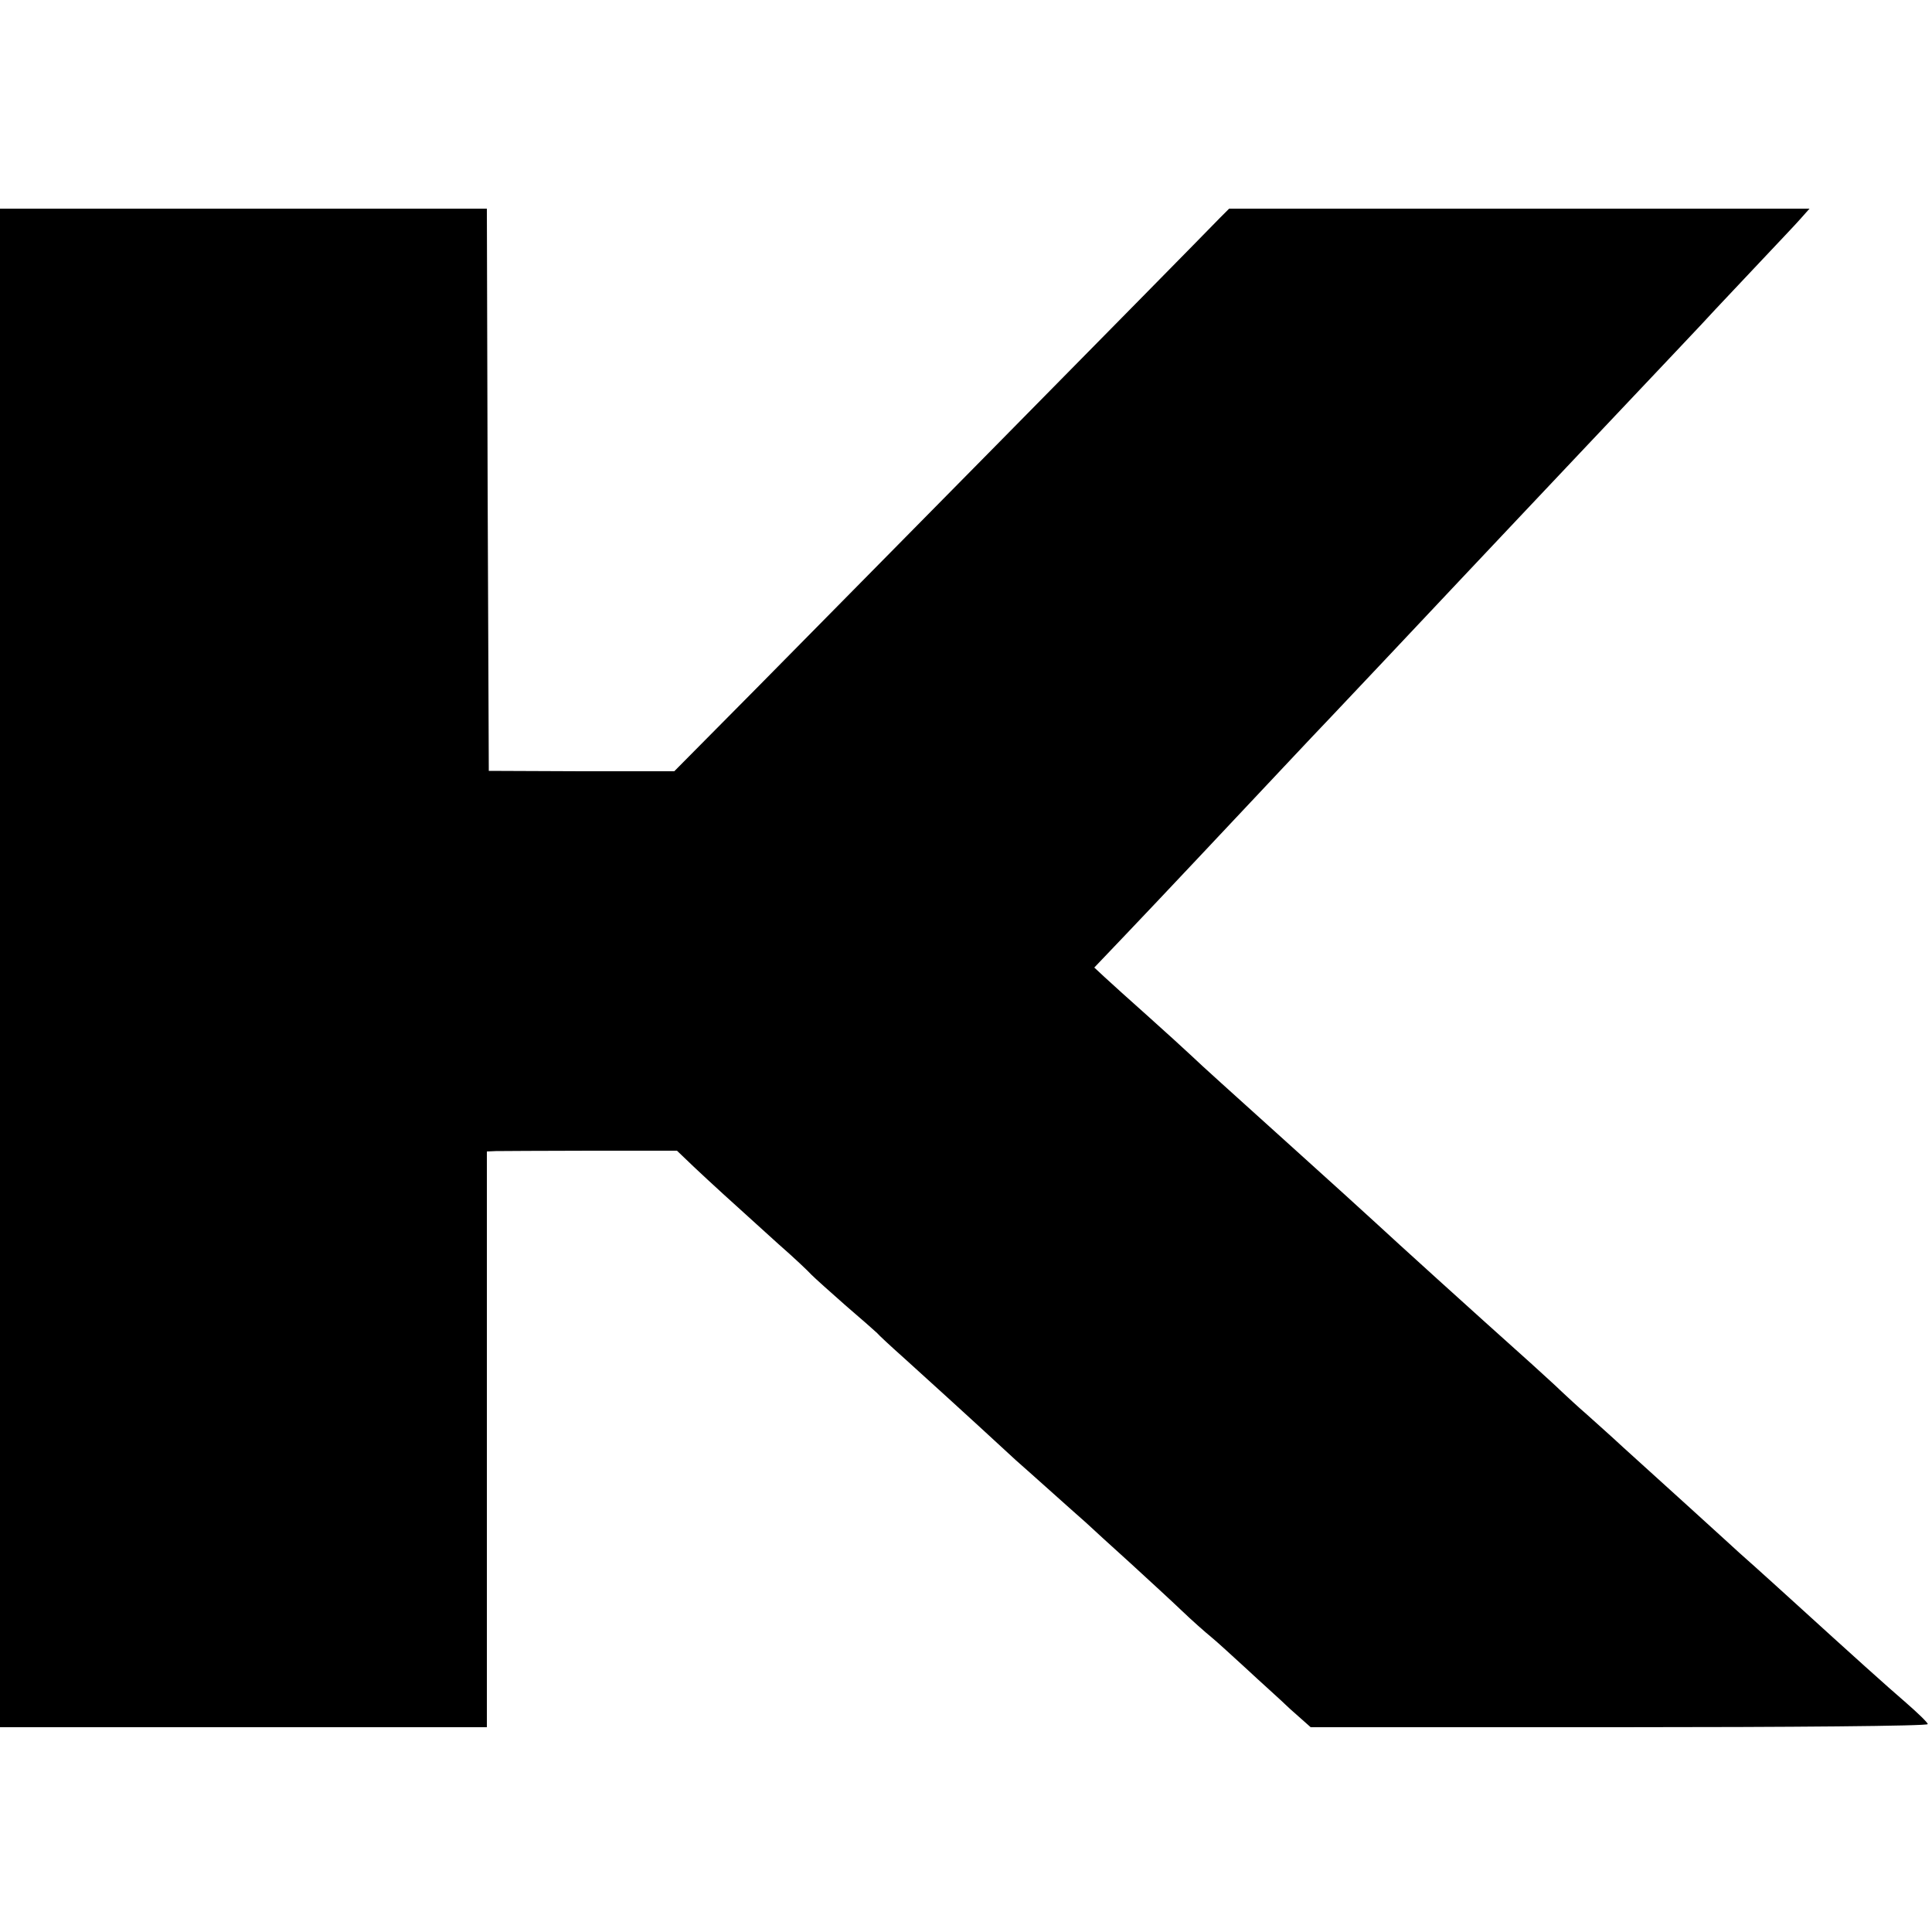
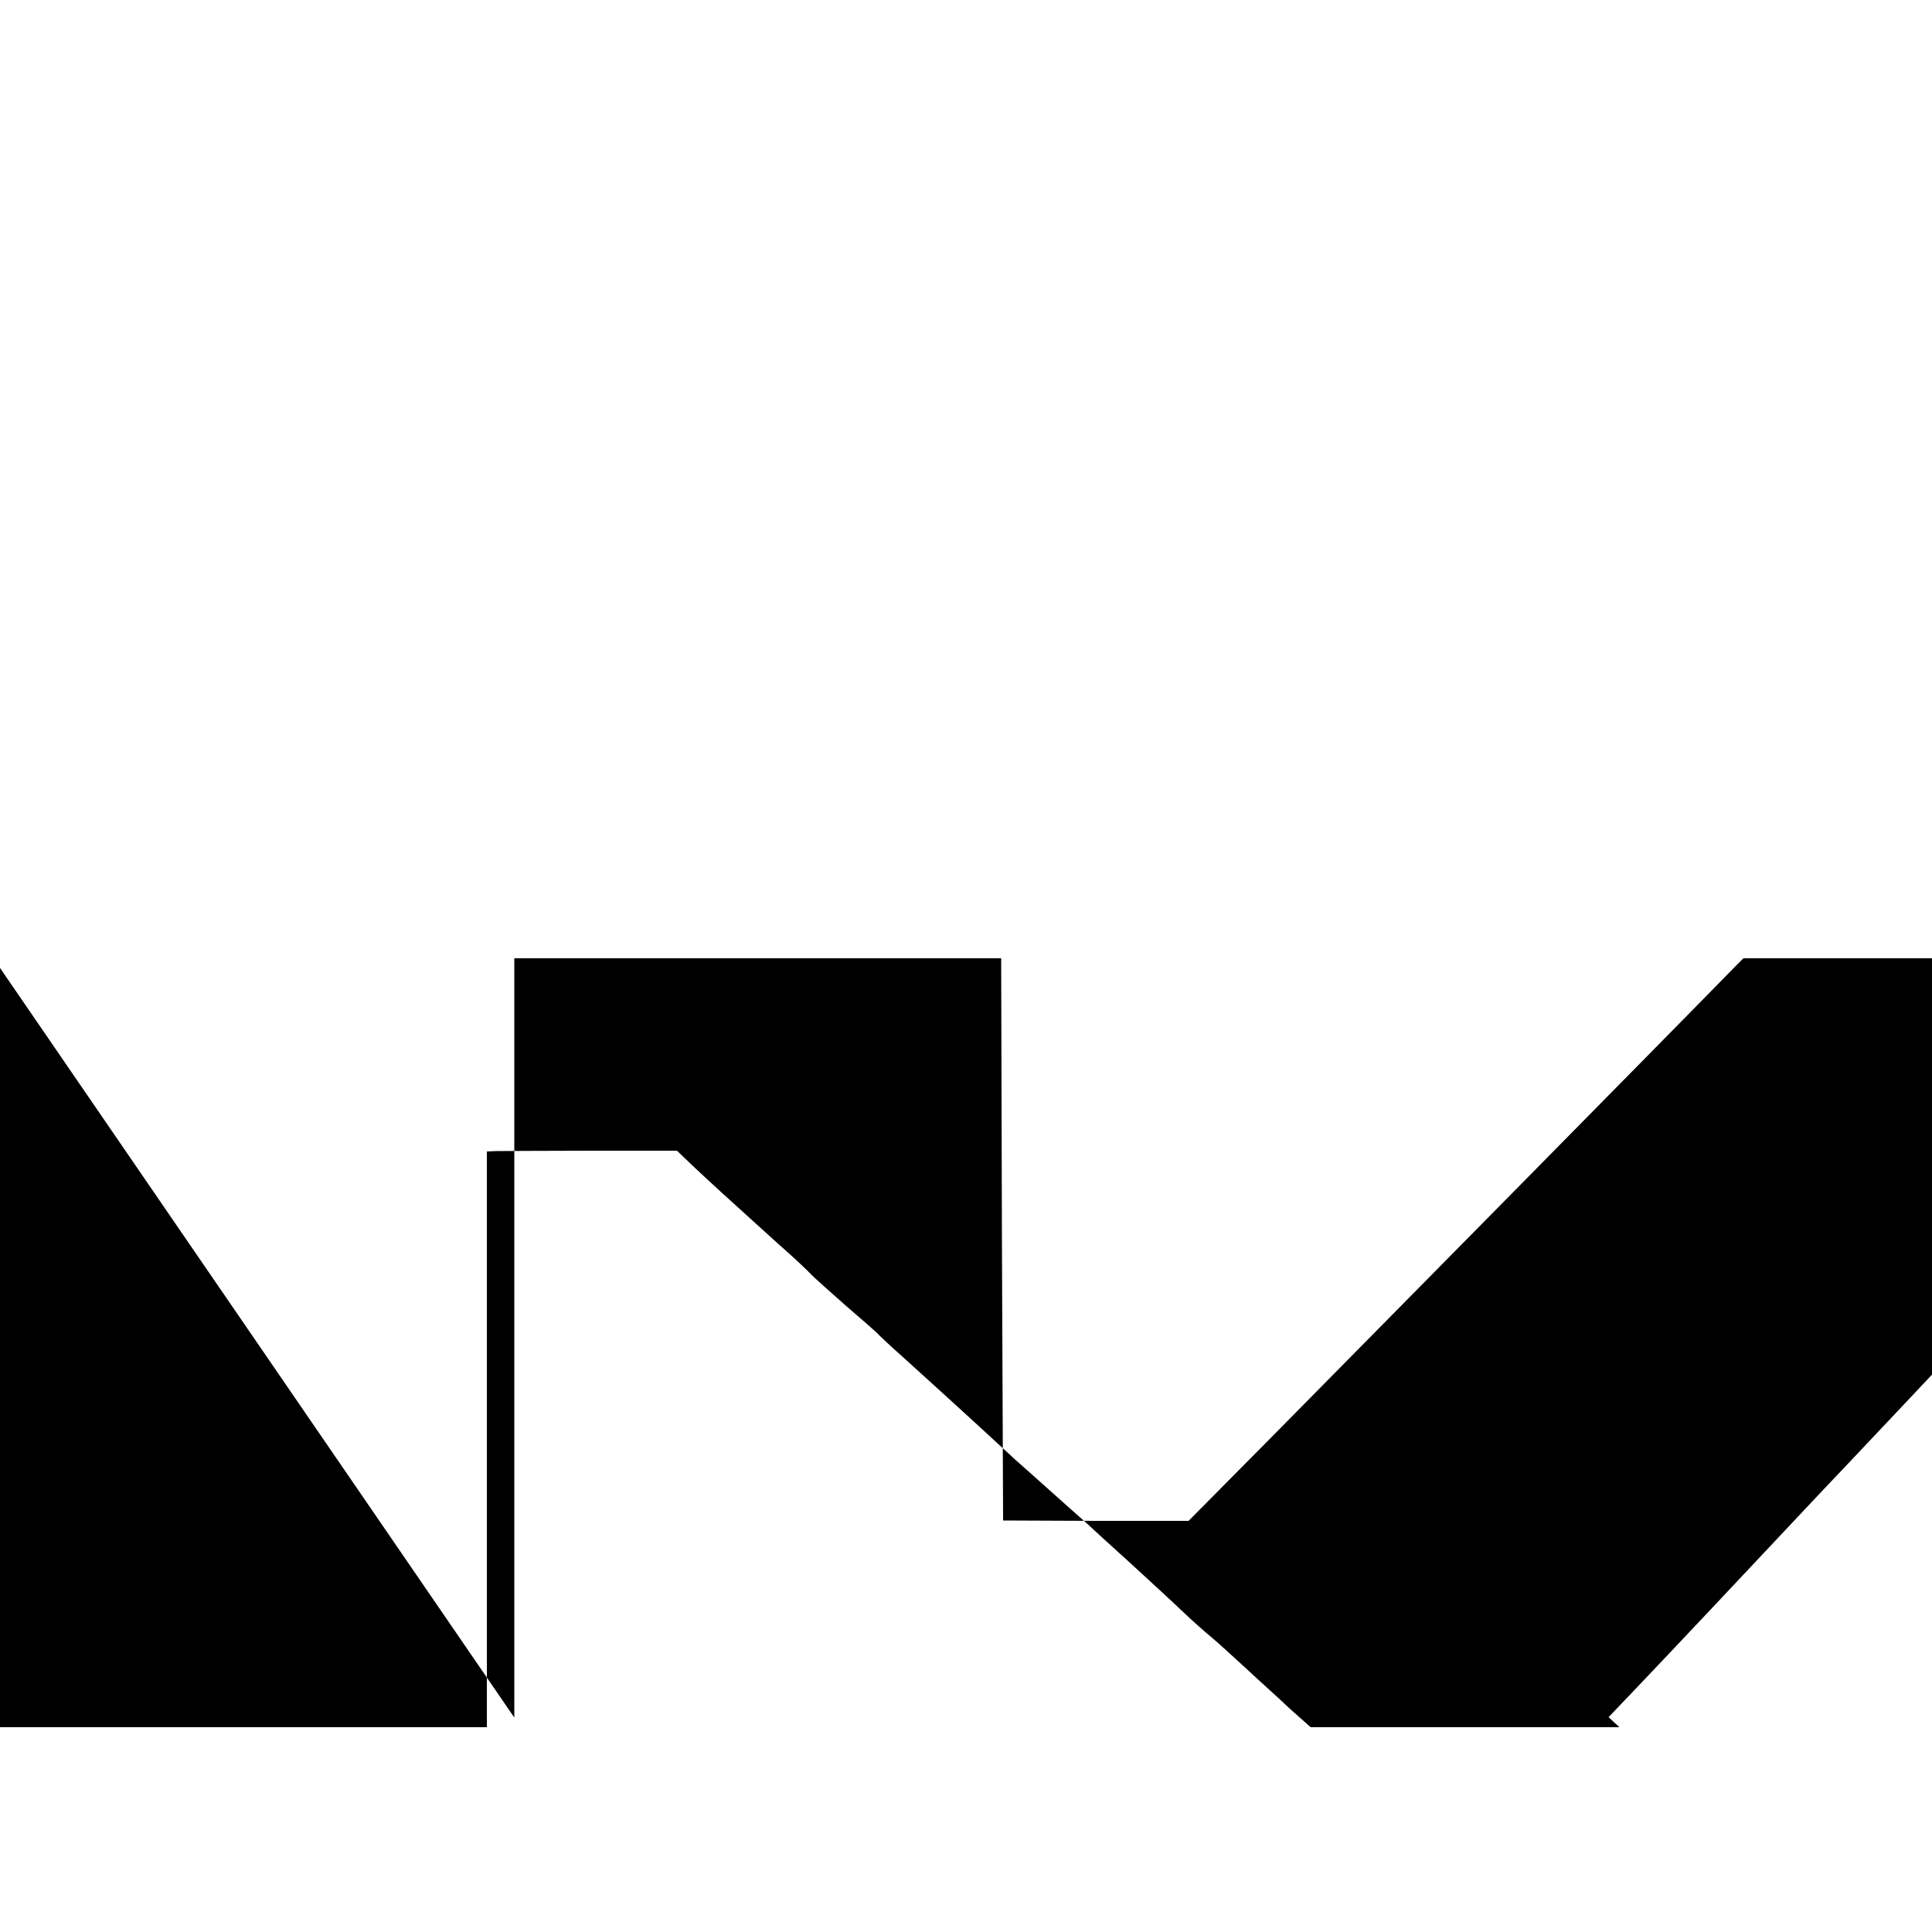
<svg xmlns="http://www.w3.org/2000/svg" version="1.0" width="500pt" height="500pt" viewBox="0 0 500 500" preserveAspectRatio="xMidYMid meet">
  <g transform="translate(0,500) scale(0.1,-0.1)" fill="#000000" stroke="none">
-     <path d="M0 2495 l0 -1965 630 0 630 0 0 745 0 745 23 1 c12 0 123 1 245 1 l224 0 46 -44 c46 -43 73 -68 217 -198 39 -34 77 -70 85 -79 9 -9 49 -45 90 -81 41 -35 77 -67 80 -70 3 -4 34 -33 70 -65 54 -49 157 -142 289 -264 14 -12 55 -49 91 -81 36 -32 77 -69 91 -81 14 -13 65 -60 114 -104 48 -44 109 -100 134 -124 25 -24 60 -55 76 -68 17 -14 57 -51 91 -82 33 -31 85 -77 113 -104 l53 -47 799 0 c439 0 799 3 798 8 0 4 -26 29 -57 56 -51 44 -130 115 -297 267 -27 25 -70 63 -94 85 -24 21 -56 50 -71 64 -27 25 -163 148 -270 245 -30 28 -73 66 -94 85 -22 19 -51 46 -66 60 -14 14 -49 45 -76 70 -162 145 -356 321 -399 361 -27 25 -124 113 -215 195 -186 168 -231 208 -269 244 -15 14 -64 59 -110 100 -46 41 -96 86 -111 100 l-28 26 82 86 c84 88 271 287 411 436 44 47 98 104 120 127 37 39 221 234 330 350 42 45 272 288 335 355 185 196 304 321 330 350 18 19 69 73 114 121 44 47 92 97 105 112 l24 27 -751 0 -751 0 -23 -23 c-95 -98 -1029 -1045 -1200 -1218 l-213 -215 -240 0 -240 1 -3 728 -2 727 -630 0 -630 0 0 -1965z" />
+     <path d="M0 2495 l0 -1965 630 0 630 0 0 745 0 745 23 1 c12 0 123 1 245 1 l224 0 46 -44 c46 -43 73 -68 217 -198 39 -34 77 -70 85 -79 9 -9 49 -45 90 -81 41 -35 77 -67 80 -70 3 -4 34 -33 70 -65 54 -49 157 -142 289 -264 14 -12 55 -49 91 -81 36 -32 77 -69 91 -81 14 -13 65 -60 114 -104 48 -44 109 -100 134 -124 25 -24 60 -55 76 -68 17 -14 57 -51 91 -82 33 -31 85 -77 113 -104 l53 -47 799 0 l-28 26 82 86 c84 88 271 287 411 436 44 47 98 104 120 127 37 39 221 234 330 350 42 45 272 288 335 355 185 196 304 321 330 350 18 19 69 73 114 121 44 47 92 97 105 112 l24 27 -751 0 -751 0 -23 -23 c-95 -98 -1029 -1045 -1200 -1218 l-213 -215 -240 0 -240 1 -3 728 -2 727 -630 0 -630 0 0 -1965z" />
  </g>
</svg>